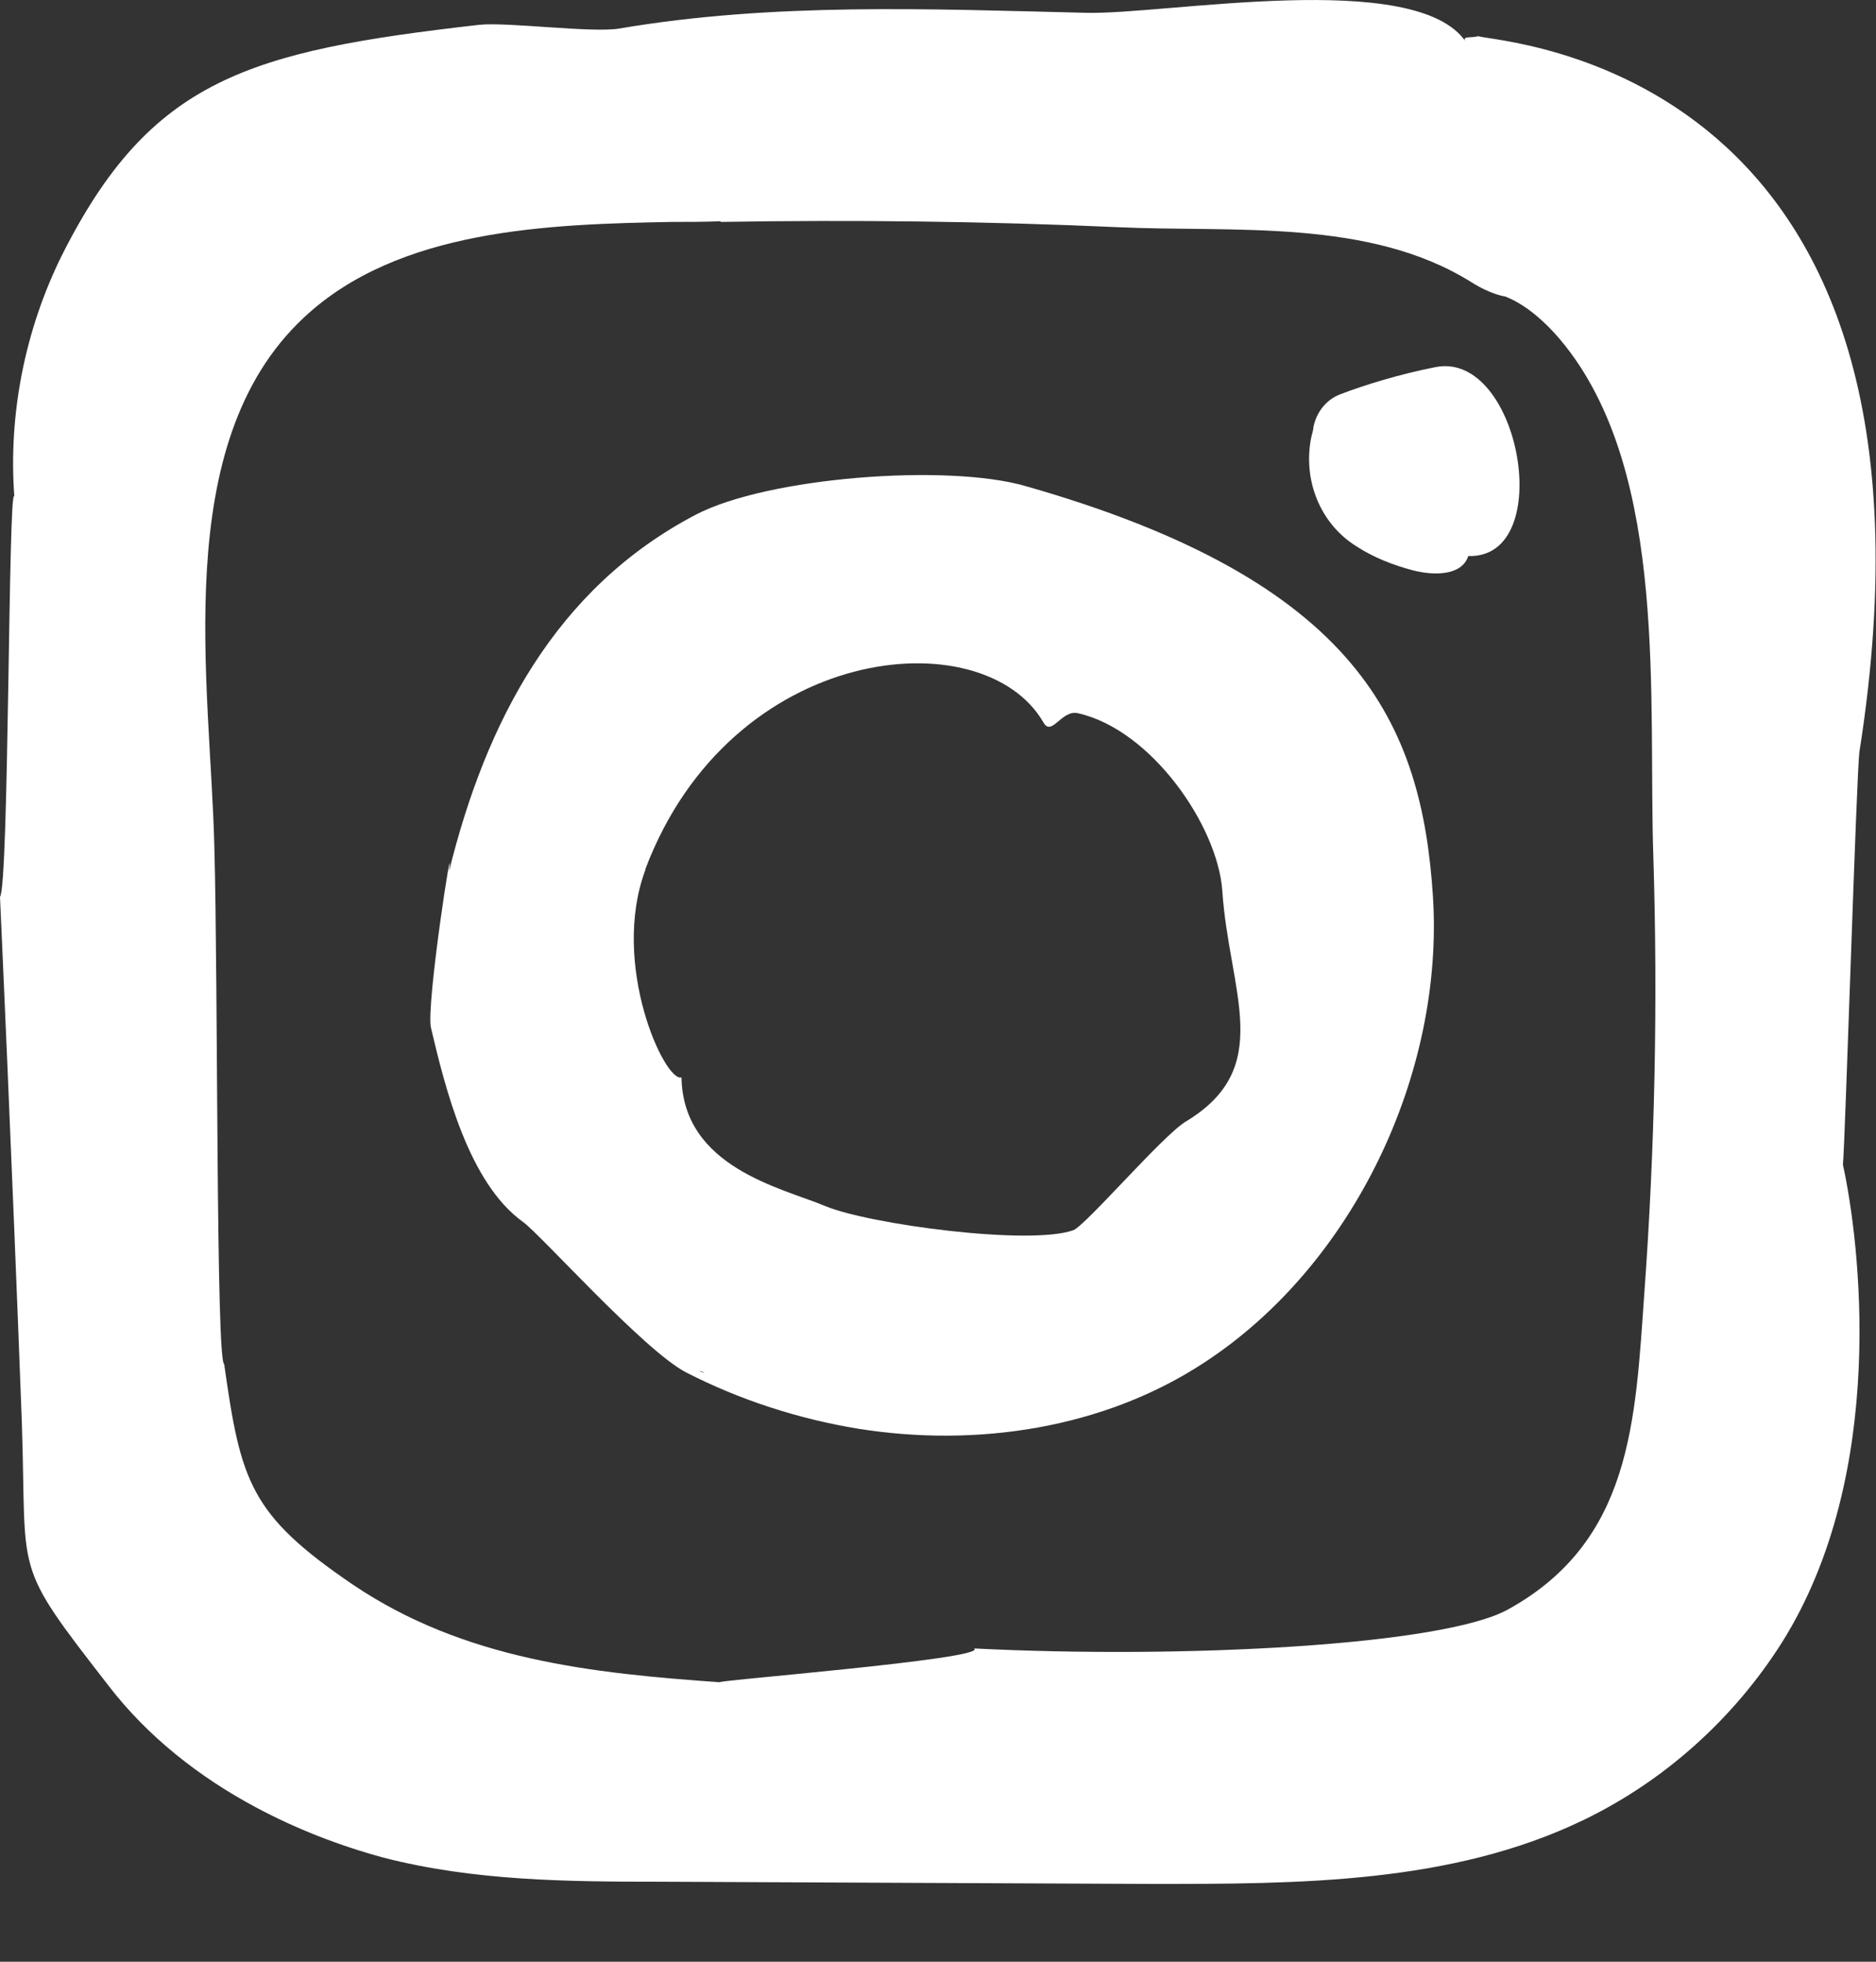
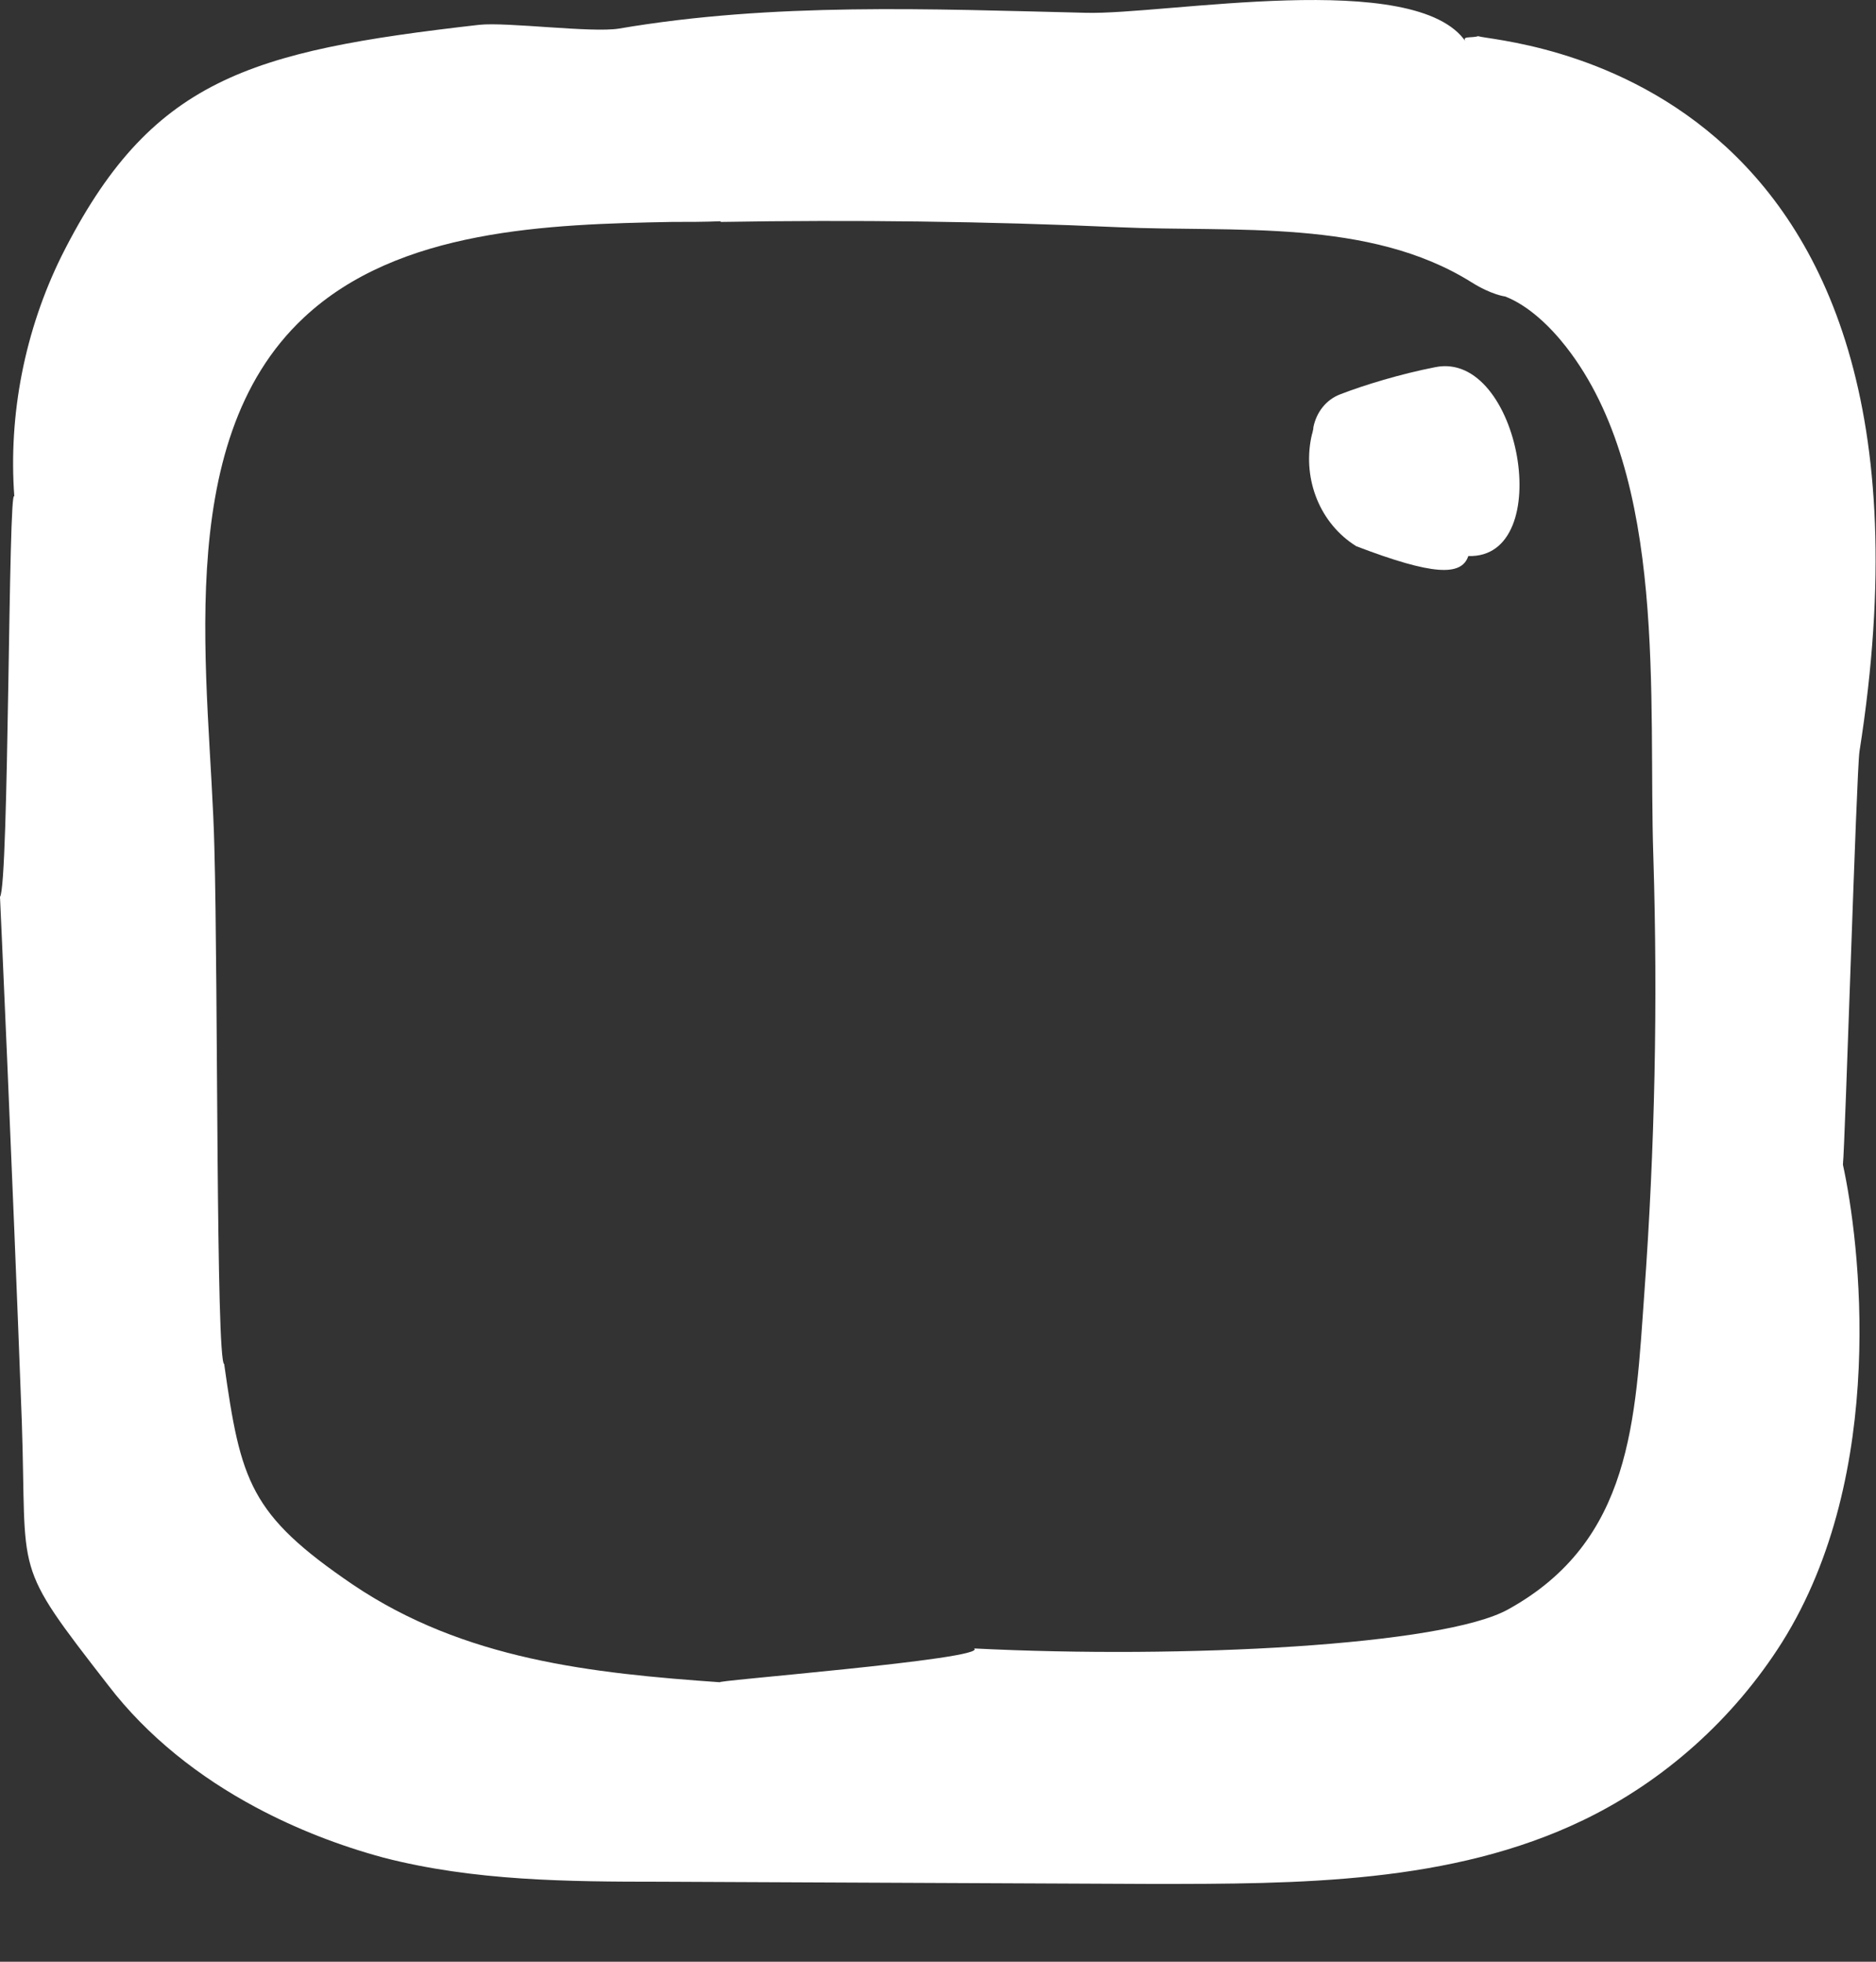
<svg xmlns="http://www.w3.org/2000/svg" width="22" height="23" viewBox="0 0 22 23" fill="none">
  <rect x="0" y="0" width="22" height="23" fill="#333333" stroke="none" />
  <g clip-path="url(#clip0_107_189)">
    <path d="M21.612 13.655C21.638 13.408 21.771 9.051 21.806 8.812C23.076 0.741 17.554 0.503 17.334 0.424C17.254 0.45 17.131 0.415 17.192 0.494C16.61 -0.379 13.655 0.177 12.729 0.15C10.903 0.106 9.068 0.027 7.26 0.335C6.942 0.388 5.945 0.256 5.619 0.291C2.911 0.6 1.764 0.926 0.723 2.999C0.291 3.873 0.097 4.861 0.168 5.822C0.097 5.646 0.106 10.383 0 10.515C0 10.515 0.141 13.602 0.256 16.672C0.318 18.516 0.132 18.295 1.27 19.76C1.729 20.359 2.338 20.836 2.999 21.189C3.476 21.444 3.978 21.639 4.499 21.78C5.557 22.053 6.66 22.062 7.745 22.062C9.668 22.071 11.582 22.079 13.505 22.088C15.225 22.088 17.016 22.088 18.569 21.339C19.521 20.88 20.333 20.148 20.897 19.257C22.15 17.263 21.806 14.537 21.612 13.655ZM8.451 2.602C10.003 2.576 11.565 2.594 13.117 2.664C14.467 2.726 16.055 2.558 17.254 3.308C17.492 3.458 17.651 3.476 17.651 3.476C17.925 3.582 18.18 3.829 18.366 4.067C19.565 5.602 19.327 8.213 19.389 10.047C19.442 11.75 19.407 13.461 19.283 15.164C19.177 16.646 19.142 18.066 17.686 18.869C16.928 19.292 13.876 19.451 11.423 19.327C11.609 19.451 8.23 19.715 8.451 19.724C6.942 19.618 5.443 19.46 4.137 18.578C2.929 17.757 2.823 17.369 2.629 15.993C2.532 15.958 2.558 11.547 2.514 9.942C2.47 8.019 1.976 5.205 3.564 3.723C4.675 2.682 6.439 2.629 7.877 2.602C8.071 2.602 8.265 2.602 8.451 2.594V2.602ZM2.417 11.565C2.417 11.565 2.417 11.503 2.408 11.45C2.408 11.494 2.408 11.538 2.408 11.565H2.417Z" fill="white" />
-     <path d="M15.376 5.134C15.278 5.628 15.481 6.14 15.905 6.404C16.108 6.537 16.337 6.625 16.566 6.686C16.805 6.748 17.14 6.757 17.219 6.519C18.26 6.554 17.828 4.102 16.831 4.305C16.425 4.384 15.993 4.516 15.72 4.622C15.552 4.684 15.437 4.834 15.402 5.01C15.402 5.046 15.384 5.09 15.376 5.134Z" fill="white" />
-     <path d="M8.16 6.034C6.51 6.898 5.698 8.468 5.266 10.215C5.328 9.65 4.993 11.794 5.054 12.05C5.222 12.764 5.496 13.867 6.131 14.325C6.334 14.467 7.551 15.834 8.045 16.09C8.68 16.416 9.368 16.637 10.065 16.751C11.45 16.972 12.941 16.751 14.123 15.975C15.878 14.828 16.937 12.579 16.804 10.506C16.672 8.486 15.931 6.81 12.023 5.698C11.106 5.434 9.006 5.593 8.16 6.034ZM7.569 10.188C8.574 7.533 11.529 7.251 12.235 8.468C12.332 8.645 12.447 8.318 12.641 8.362C13.505 8.556 14.281 9.686 14.334 10.444C14.414 11.635 14.961 12.517 13.902 13.152C13.629 13.32 12.738 14.361 12.588 14.423C12.076 14.608 10.18 14.352 9.677 14.14C9.174 13.929 8.01 13.69 7.992 12.632C7.798 12.694 7.154 11.309 7.569 10.197V10.188ZM8.265 16.099C8.265 16.099 8.212 16.081 8.204 16.072C8.212 16.072 8.239 16.081 8.265 16.099Z" fill="white" />
+     <path d="M15.376 5.134C15.278 5.628 15.481 6.14 15.905 6.404C16.805 6.748 17.14 6.757 17.219 6.519C18.26 6.554 17.828 4.102 16.831 4.305C16.425 4.384 15.993 4.516 15.72 4.622C15.552 4.684 15.437 4.834 15.402 5.01C15.402 5.046 15.384 5.09 15.376 5.134Z" fill="white" />
  </g>
  <defs>
    <clipPath id="clip0_107_189">
      <rect width="22" height="22.088" fill="white" />
    </clipPath>
  </defs>
</svg>